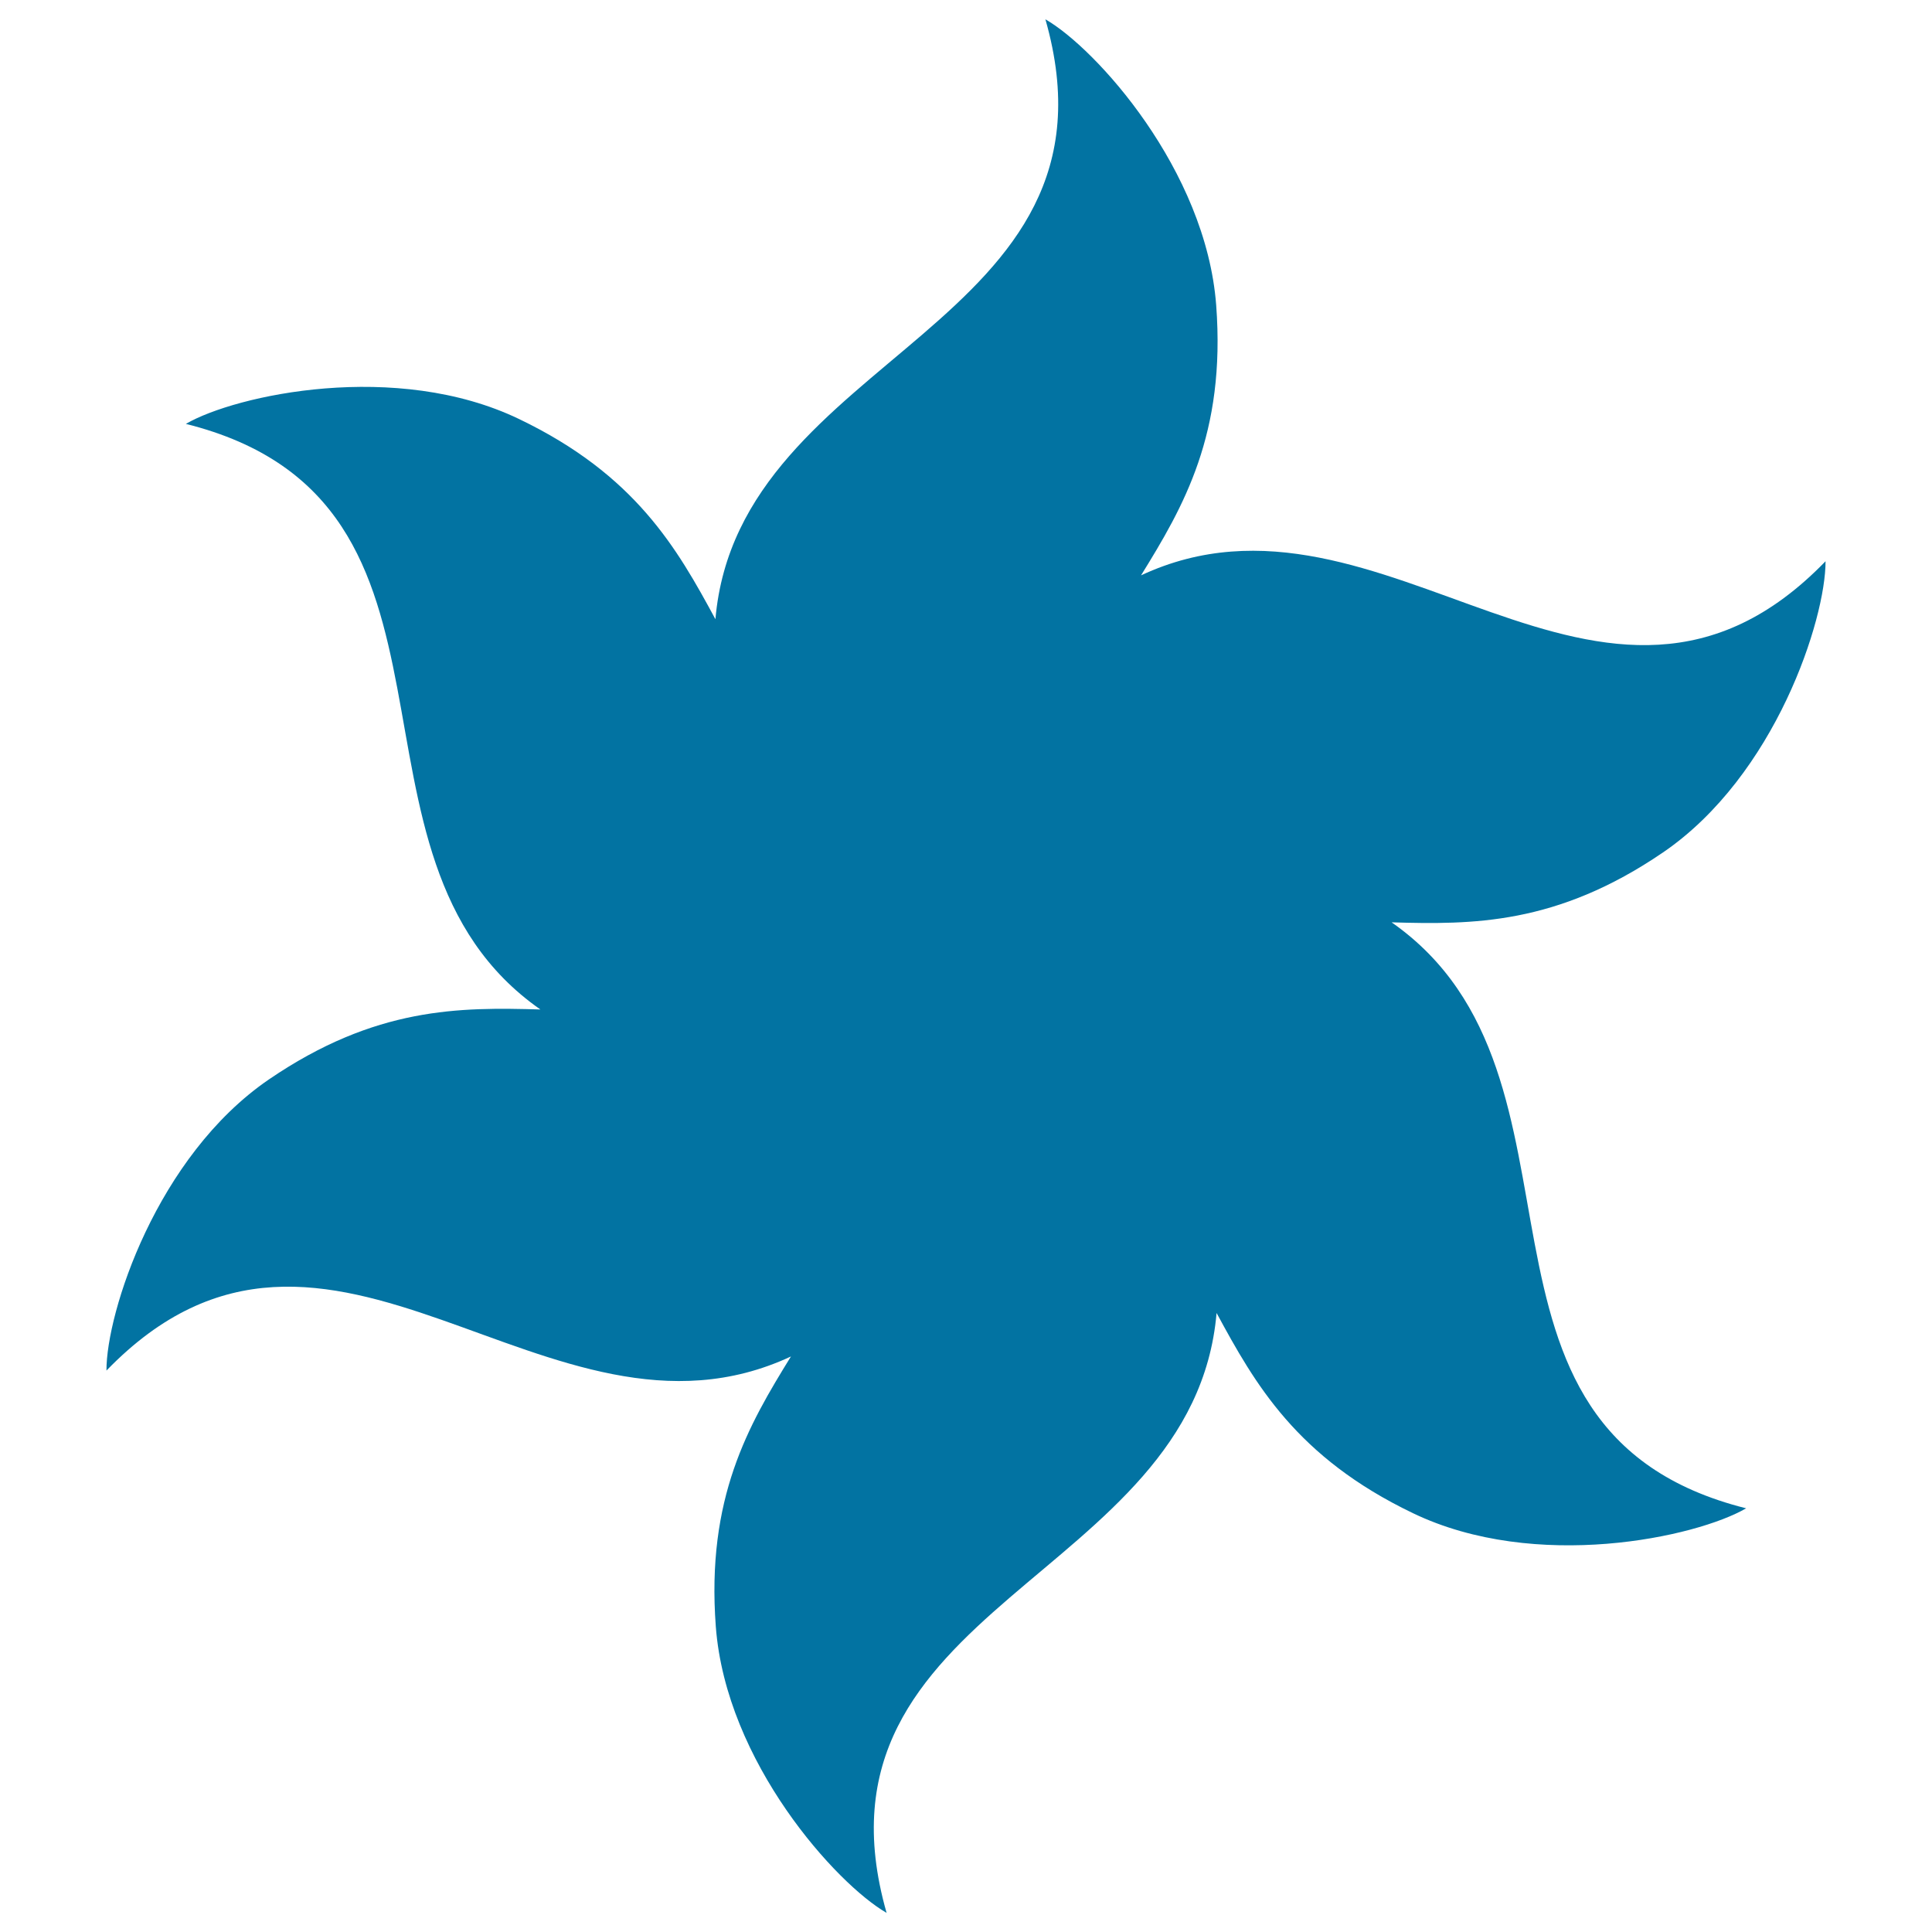
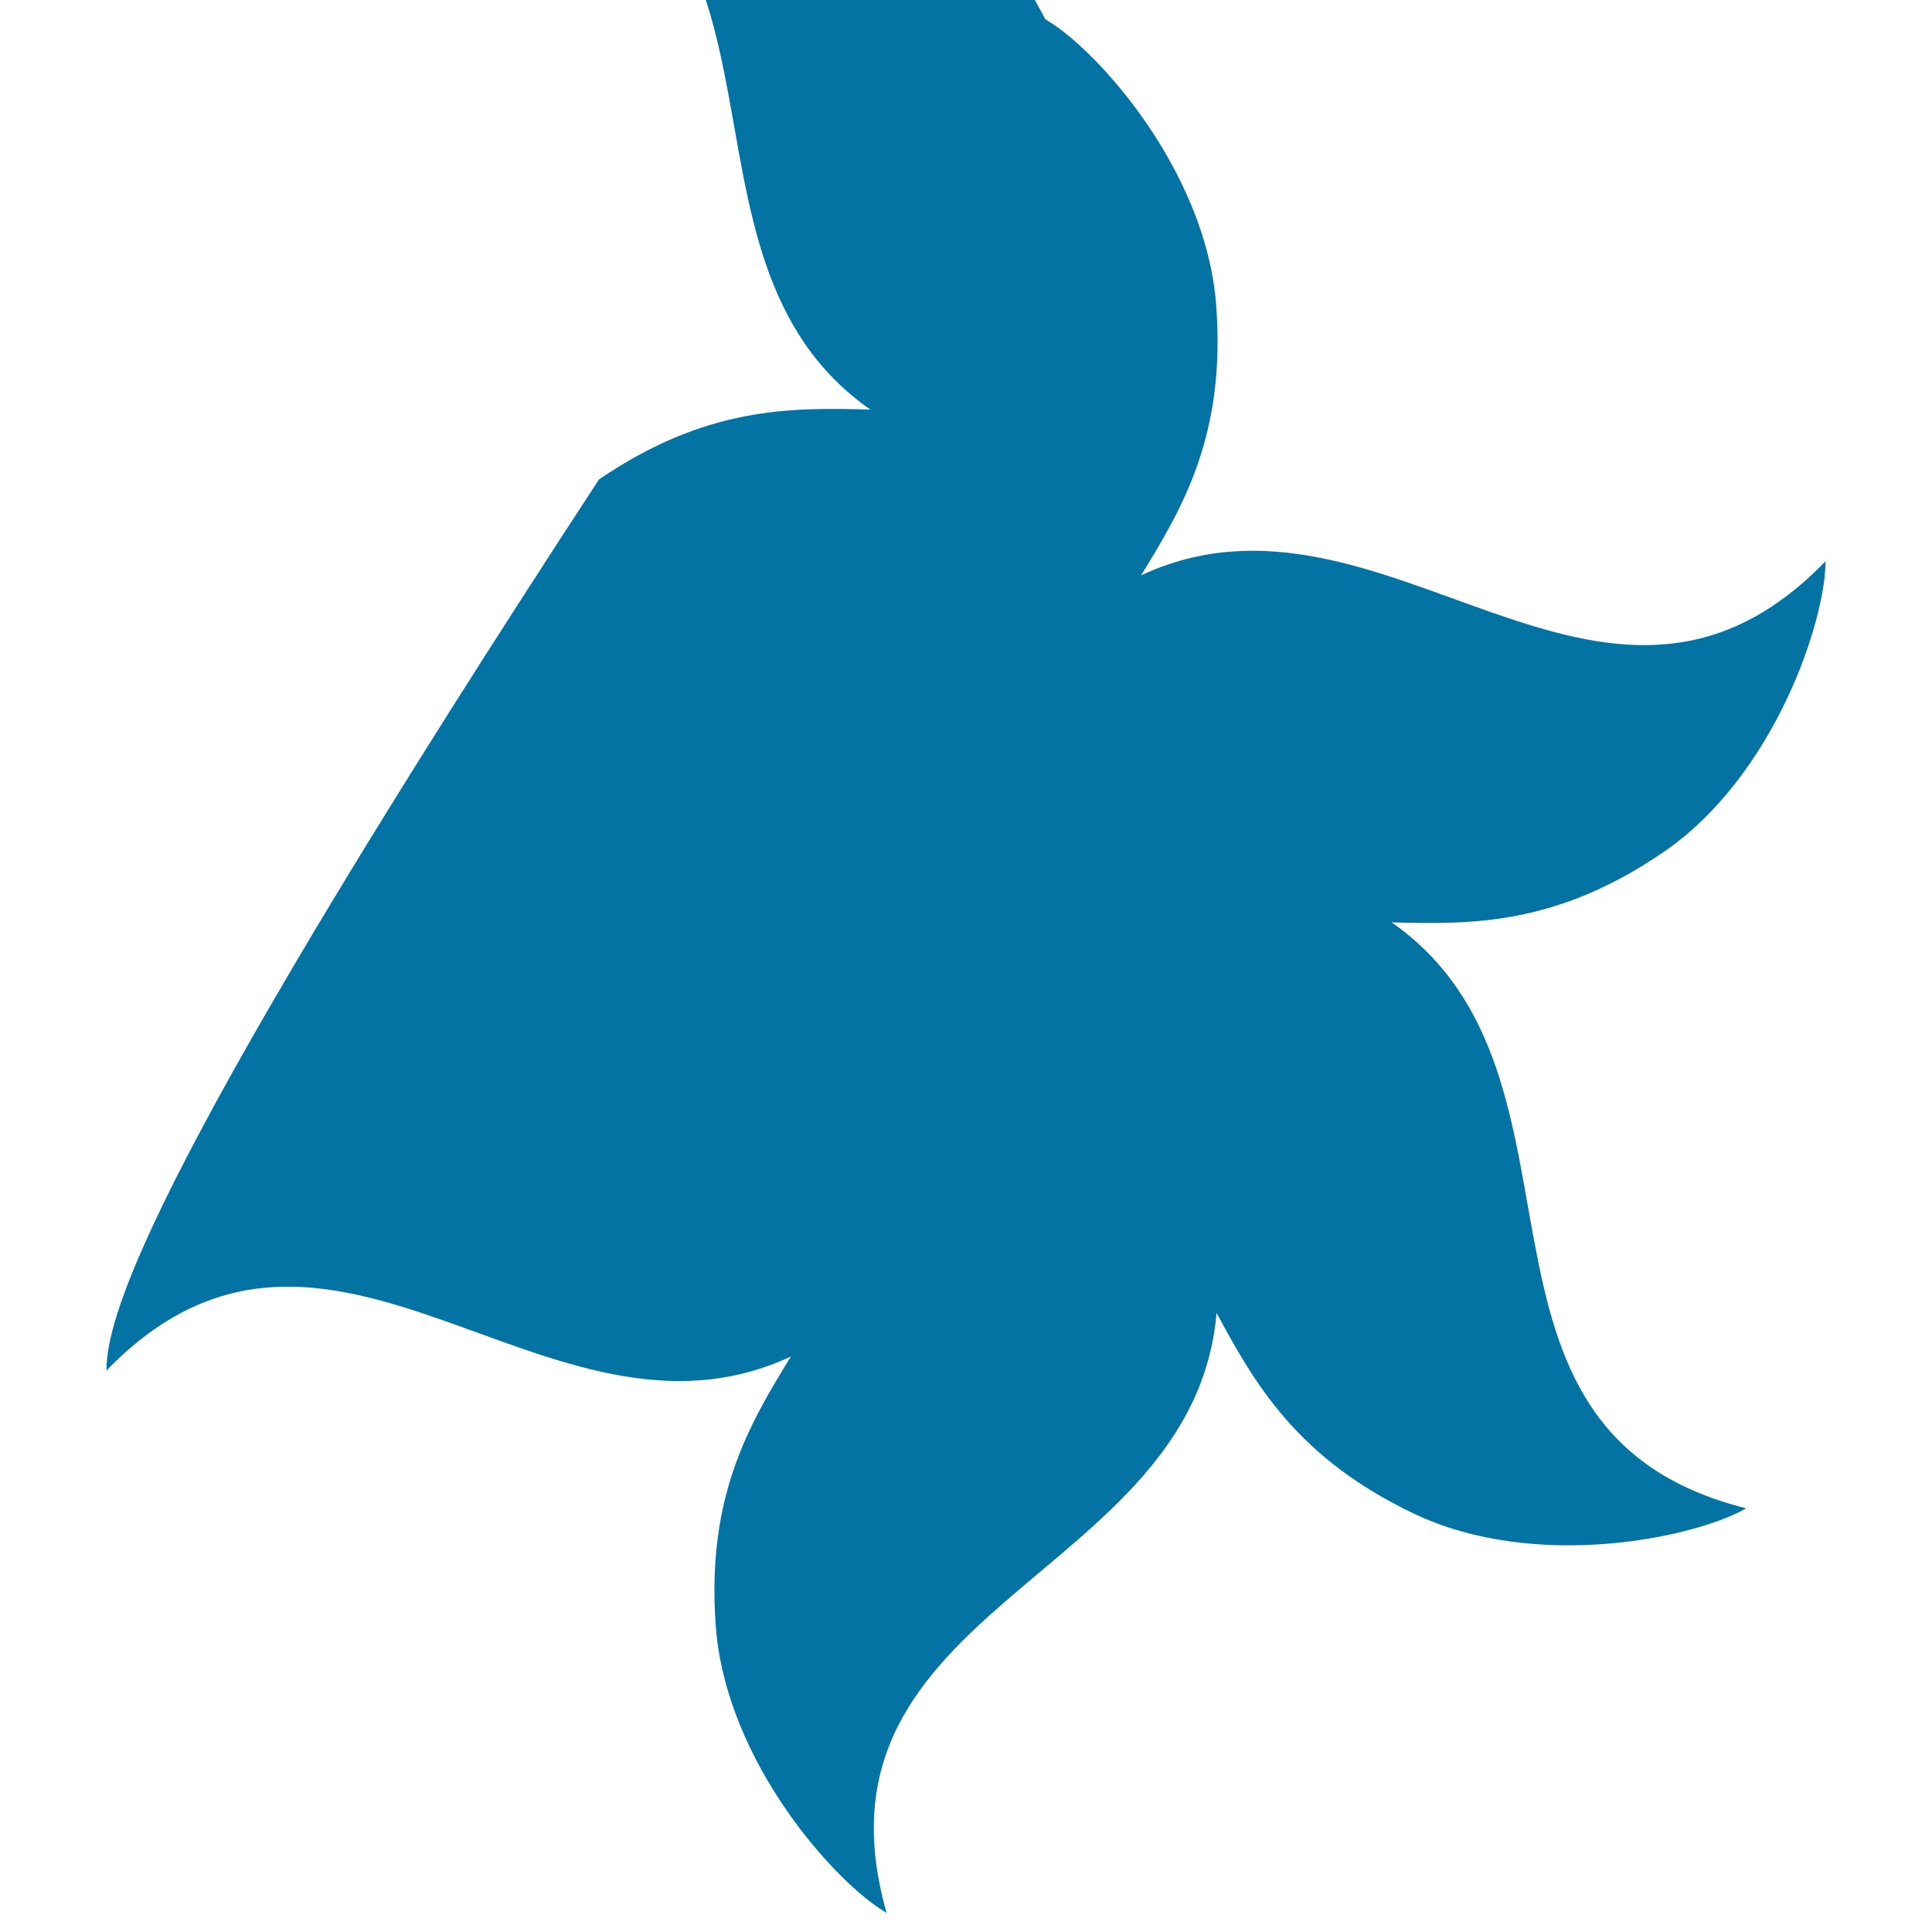
<svg xmlns="http://www.w3.org/2000/svg" viewBox="0 0 1000 1000" style="fill:#0273a2">
  <title>Star shaped Flower SVG icon</title>
  <g>
-     <path d="M720.3,477.4c41.8,1.2,85.4,1.4,140.5-36.2c58.2-39.8,84.2-120.8,84.1-150.7c-115.5,119.3-228.4-51.5-354.3,7.3c22-35.6,43.9-73.2,38.9-139.8C624.2,87.8,567,24.8,541.1,10c45.6,159.7-158.8,172.1-170.8,310.5c-19.9-36.8-41.4-74.7-101.6-103.6c-63.6-30.6-146.7-12.5-172.5,2.5c161.1,40.3,69.6,223.6,183.5,303.1c-41.8-1.2-85.4-1.4-140.5,36.2C81,598.5,55,679.5,55.1,709.4c115.5-119.3,228.4,51.5,354.3-7.3c-22,35.6-43.9,73.2-38.9,139.8c5.3,70.3,62.5,133.3,88.4,148.2c-45.6-159.7,158.8-172.1,170.8-310.5c19.9,36.8,41.4,74.7,101.6,103.6c63.6,30.6,146.7,12.5,172.5-2.5C742.7,740.3,834.2,557,720.3,477.4z" />
+     <path d="M720.3,477.4c41.8,1.2,85.4,1.4,140.5-36.2c58.2-39.8,84.2-120.8,84.1-150.7c-115.5,119.3-228.4-51.5-354.3,7.3c22-35.6,43.9-73.2,38.9-139.8C624.2,87.8,567,24.8,541.1,10c-19.9-36.8-41.4-74.7-101.6-103.6c-63.6-30.6-146.7-12.5-172.5,2.5c161.1,40.3,69.6,223.6,183.5,303.1c-41.8-1.2-85.4-1.4-140.5,36.2C81,598.5,55,679.5,55.1,709.4c115.5-119.3,228.4,51.5,354.3-7.3c-22,35.6-43.9,73.2-38.9,139.8c5.3,70.3,62.5,133.3,88.4,148.2c-45.6-159.7,158.8-172.1,170.8-310.5c19.9,36.8,41.4,74.7,101.6,103.6c63.6,30.6,146.7,12.5,172.5-2.5C742.7,740.3,834.2,557,720.3,477.4z" />
  </g>
</svg>